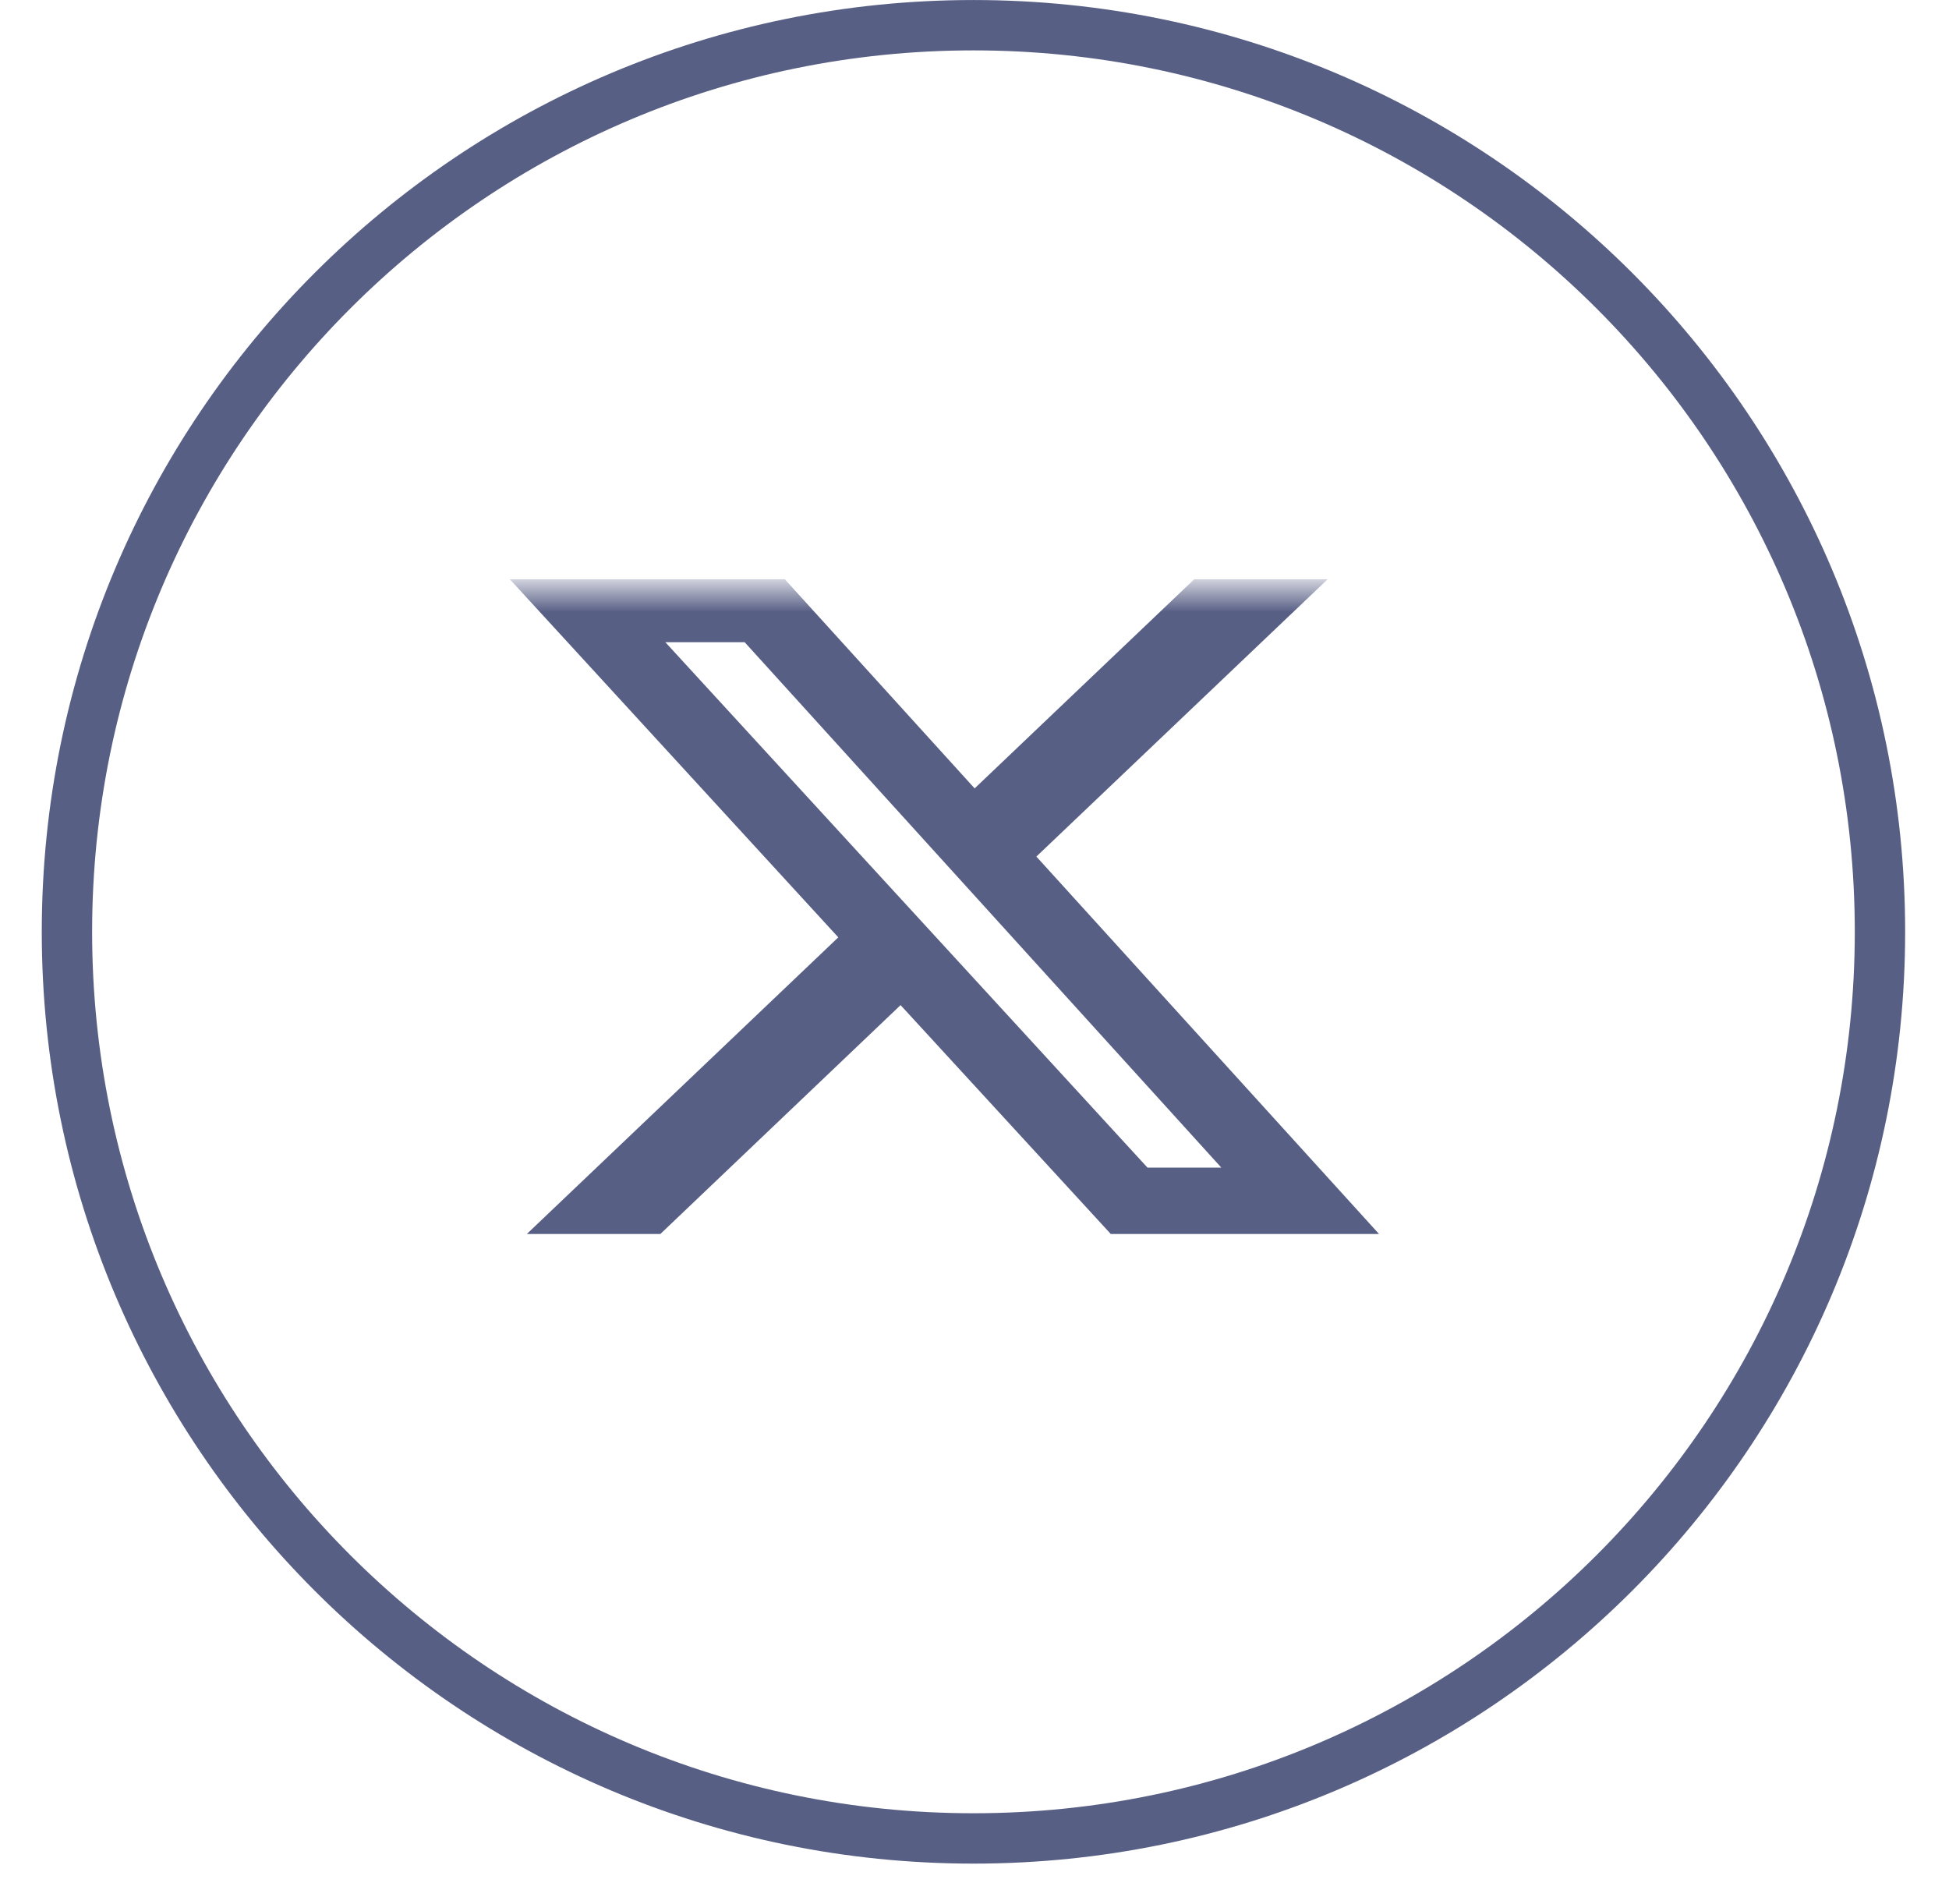
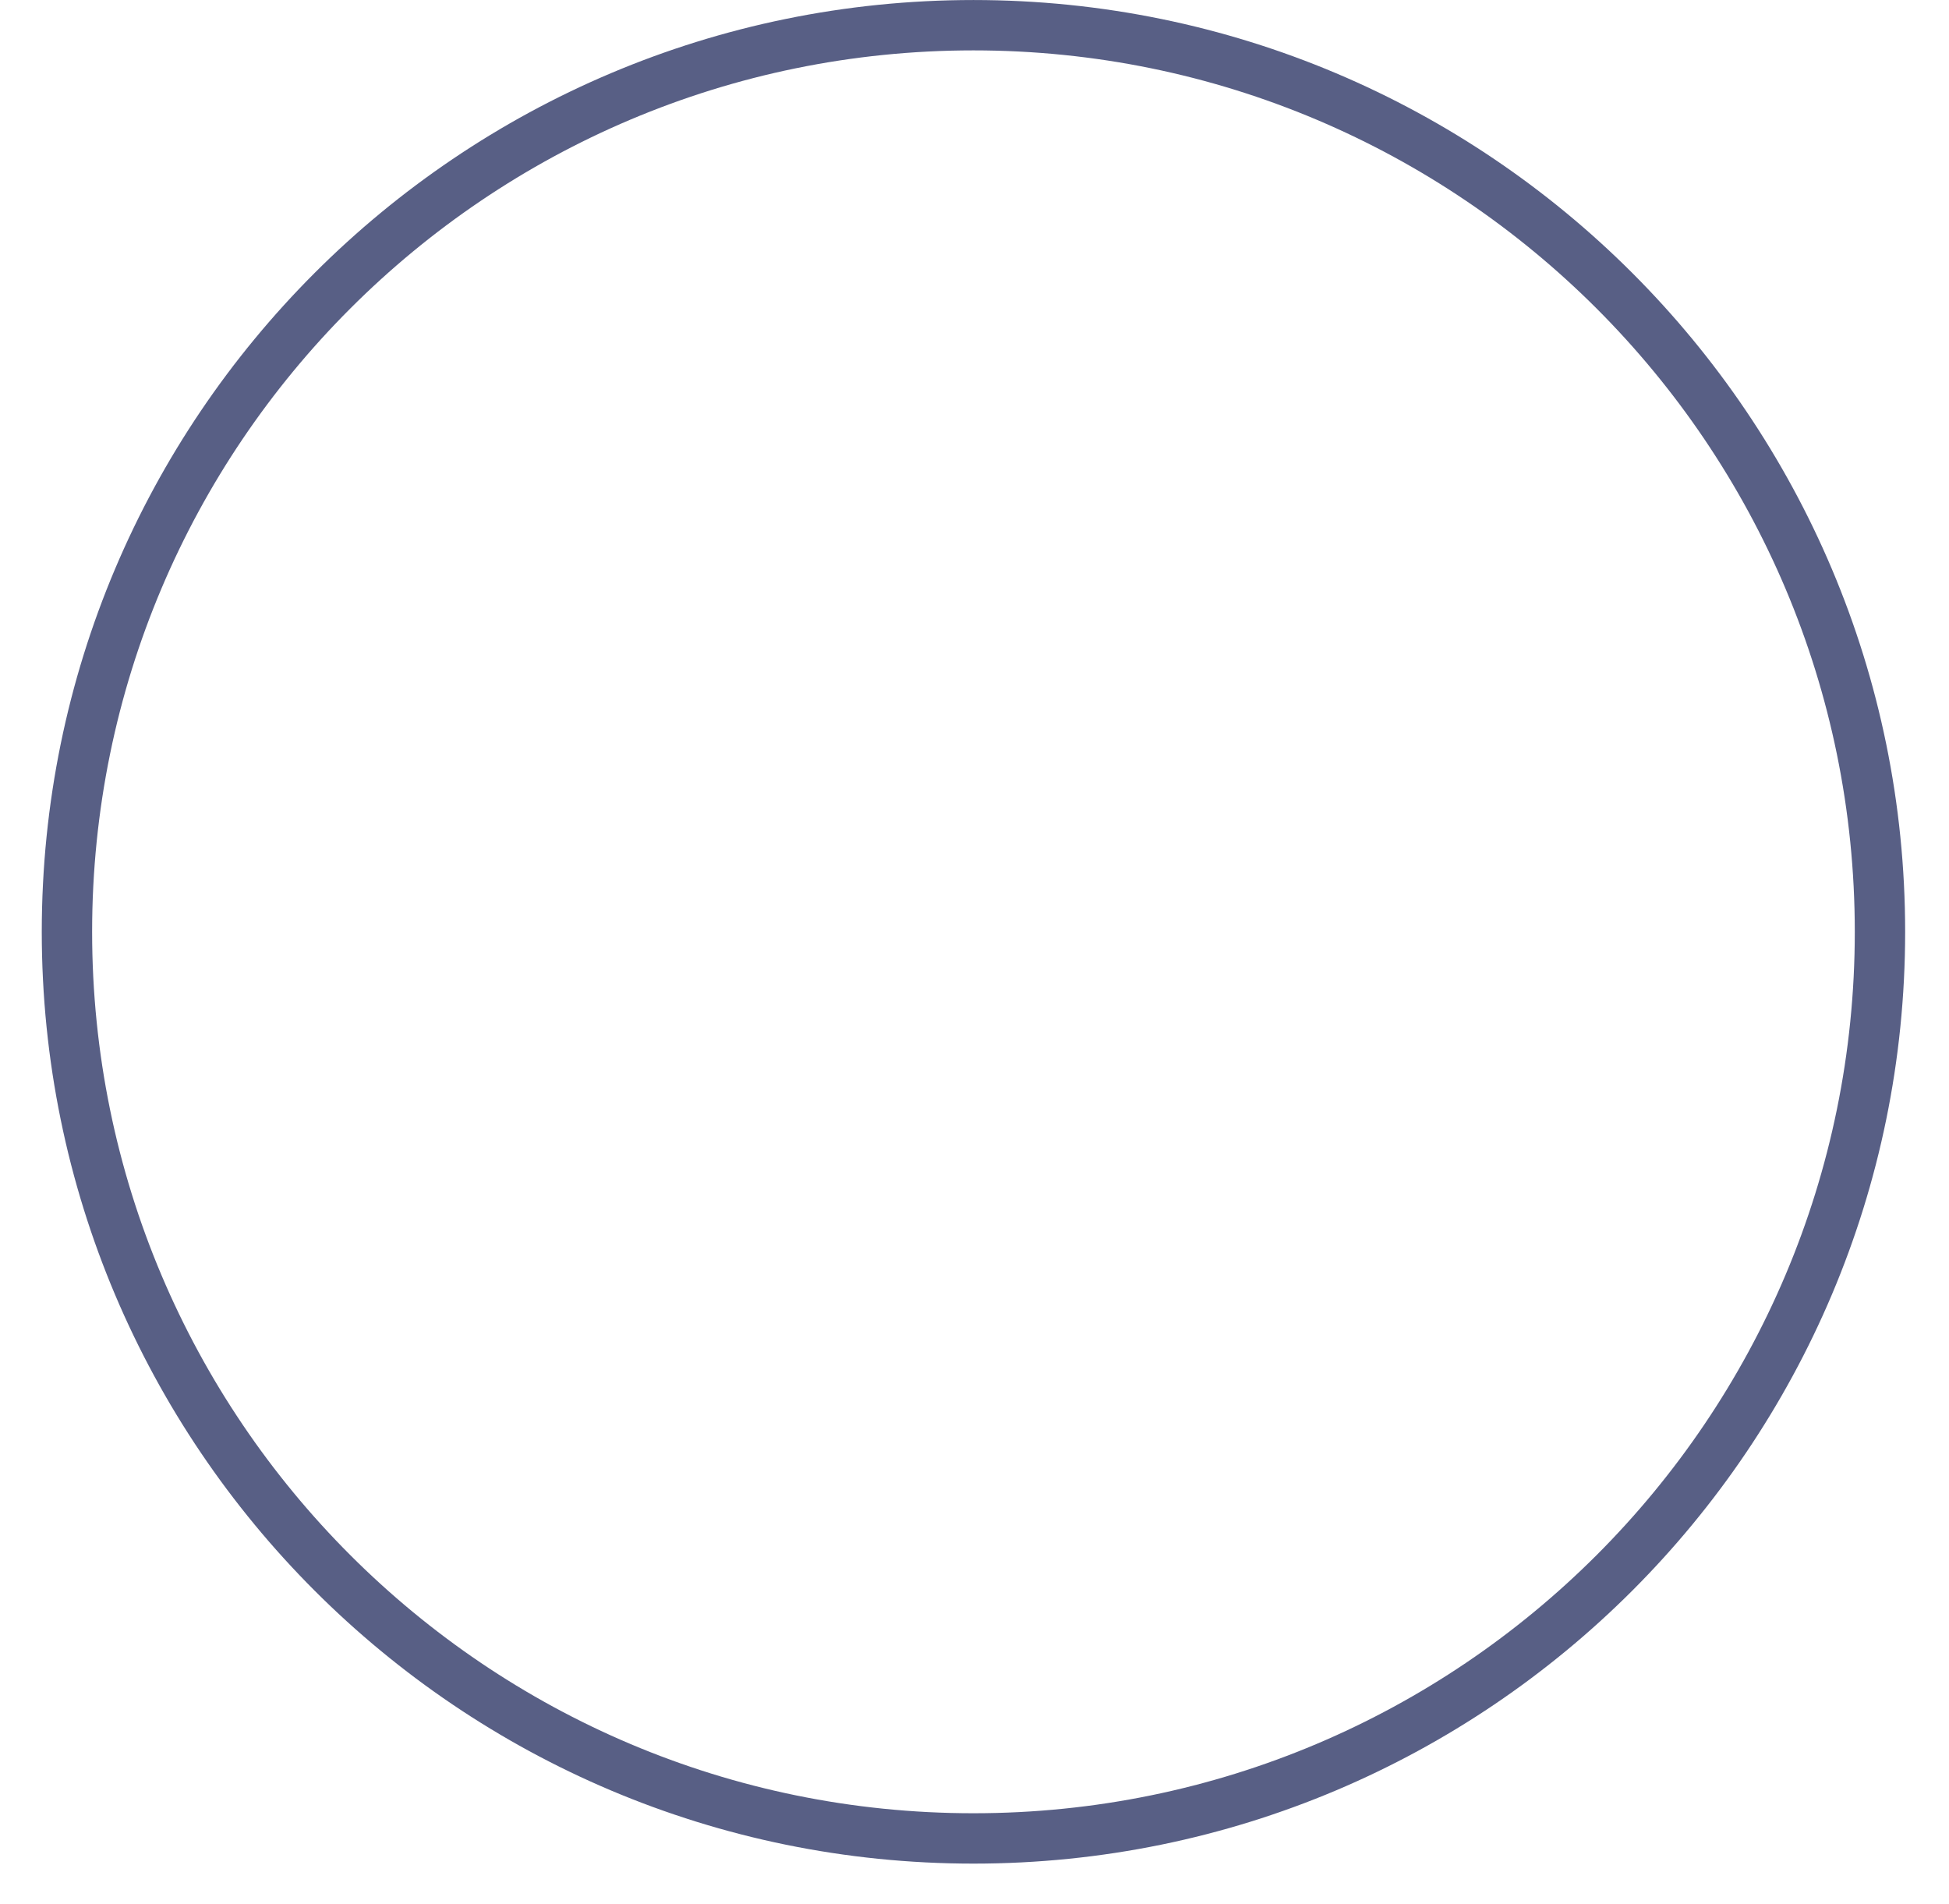
<svg xmlns="http://www.w3.org/2000/svg" width="43" height="42" viewBox="0 0 43 42" fill="none">
  <path d="M41.477 20.556C41.477 9.51 32.522 0.556 21.477 0.556C10.431 0.556 1.477 9.51 1.477 20.556C1.477 31.601 10.431 40.556 21.477 40.556C32.522 40.556 41.477 31.601 41.477 20.556Z" stroke="#585F85" stroke-width="1.111" />
  <mask id="mask0_91_1886" style="mask-type:luminance" maskUnits="userSpaceOnUse" x="10" y="13" width="22" height="15">
-     <path d="M10 13H31.6V28H10V13Z" fill="white" />
-   </mask>
+     </mask>
  <g mask="url(#mask0_91_1886)">
    <path d="M26.349 12.778H29.292L22.865 18.896L30.425 27.222H24.507L19.869 22.173L14.569 27.222H11.623L18.495 20.678L11.248 12.778H17.315L21.503 17.392L26.348 12.778H26.349ZM25.316 25.757H26.945L16.429 14.167H14.679L25.316 25.757Z" fill="#585F85" />
  </g>
</svg>